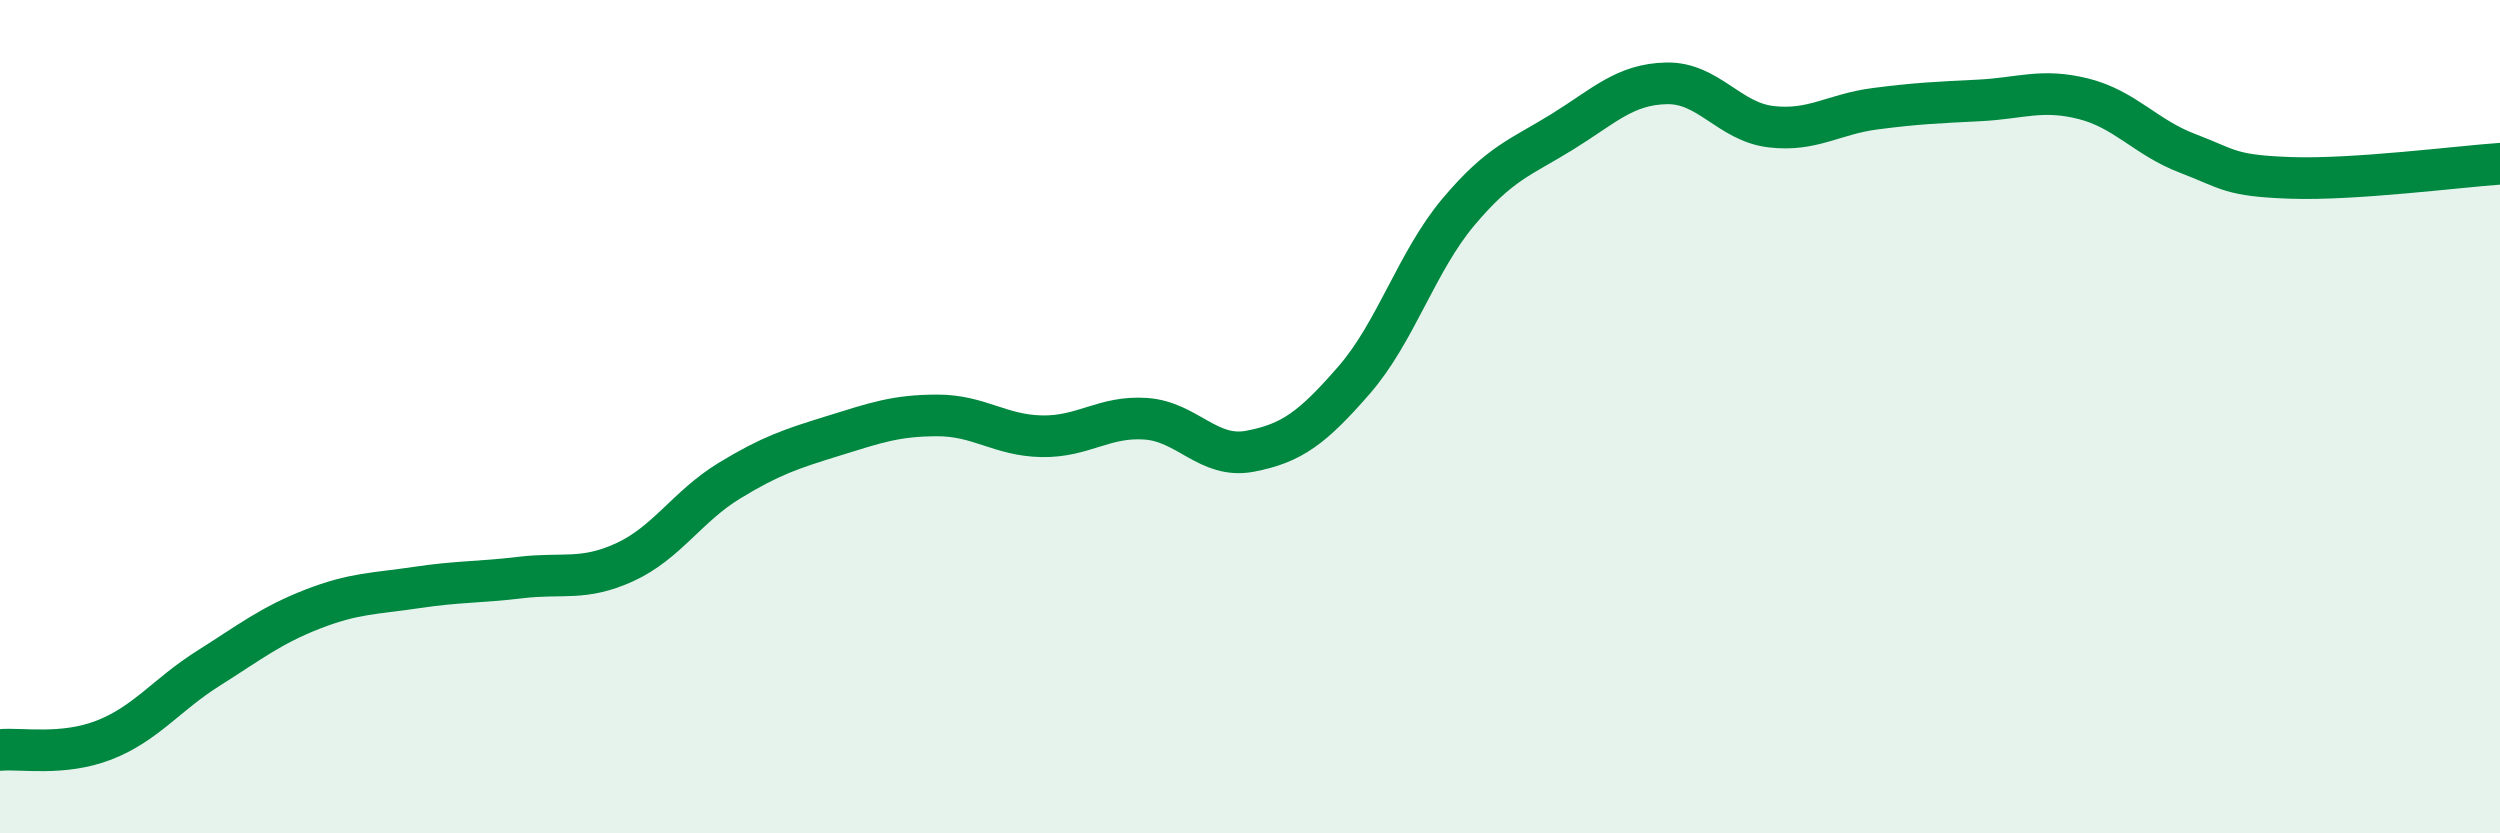
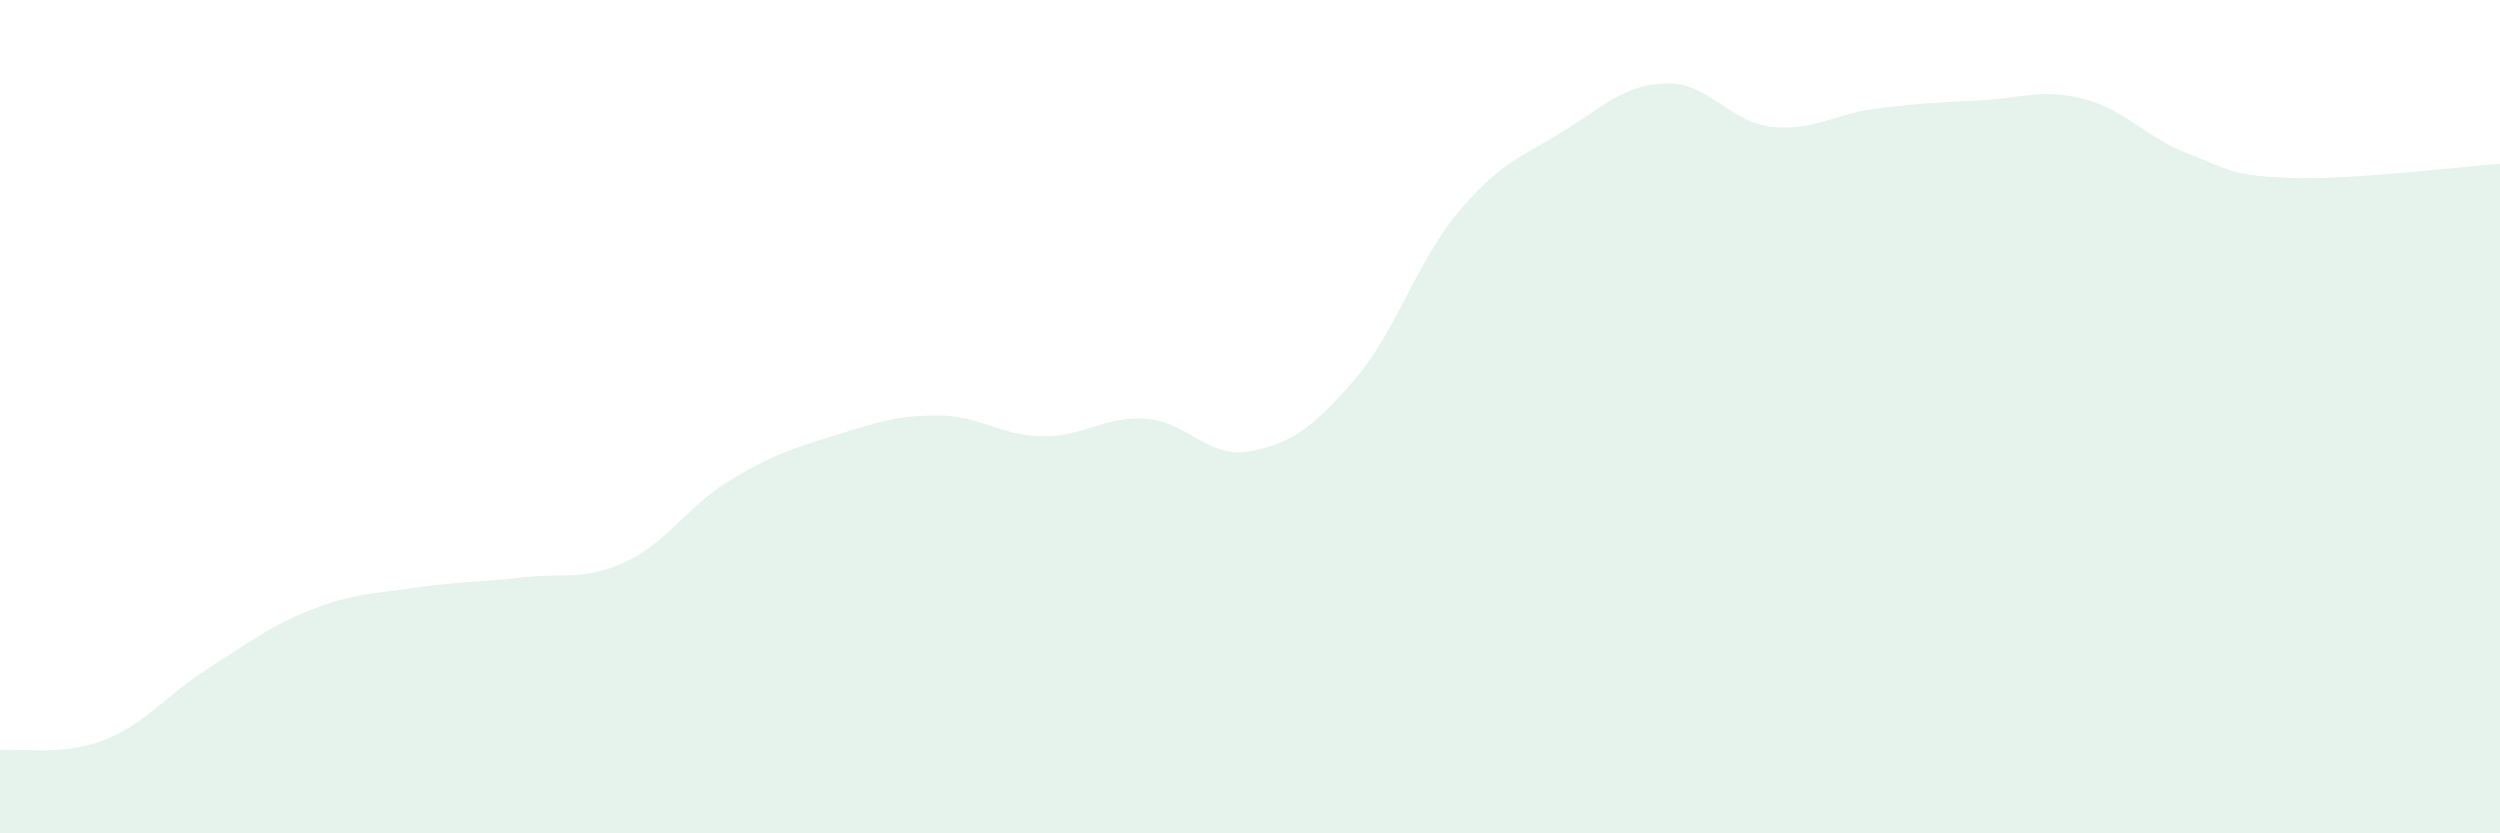
<svg xmlns="http://www.w3.org/2000/svg" width="60" height="20" viewBox="0 0 60 20">
  <path d="M 0,18 C 0.5,17.95 1.5,18.15 2.5,17.76 C 3.5,17.37 4,16.67 5,16.04 C 6,15.41 6.5,15.01 7.5,14.62 C 8.5,14.23 9,14.25 10,14.1 C 11,13.95 11.5,13.98 12.5,13.86 C 13.5,13.74 14,13.95 15,13.49 C 16,13.03 16.5,12.15 17.5,11.54 C 18.5,10.93 19,10.77 20,10.46 C 21,10.15 21.5,9.97 22.5,9.97 C 23.5,9.97 24,10.45 25,10.47 C 26,10.49 26.5,9.98 27.5,10.05 C 28.5,10.12 29,11.02 30,10.83 C 31,10.64 31.5,10.27 32.5,9.12 C 33.5,7.97 34,6.28 35,5.09 C 36,3.9 36.5,3.78 37.5,3.16 C 38.5,2.54 39,2.02 40,2 C 41,1.98 41.5,2.92 42.5,3.04 C 43.5,3.16 44,2.74 45,2.61 C 46,2.48 46.5,2.46 47.5,2.41 C 48.5,2.36 49,2.12 50,2.37 C 51,2.62 51.5,3.3 52.5,3.68 C 53.5,4.06 53.5,4.22 55,4.27 C 56.5,4.32 59,4 60,3.93L60 20L0 20Z" fill="#008740" opacity="0.1" stroke-linecap="round" stroke-linejoin="round" />
-   <path d="M 0,18 C 0.5,17.95 1.5,18.15 2.5,17.76 C 3.5,17.37 4,16.67 5,16.04 C 6,15.41 6.5,15.01 7.5,14.62 C 8.5,14.23 9,14.25 10,14.1 C 11,13.95 11.5,13.98 12.5,13.86 C 13.5,13.74 14,13.95 15,13.49 C 16,13.03 16.5,12.15 17.5,11.54 C 18.5,10.93 19,10.77 20,10.46 C 21,10.15 21.5,9.97 22.5,9.97 C 23.5,9.97 24,10.45 25,10.47 C 26,10.49 26.5,9.98 27.5,10.05 C 28.5,10.12 29,11.02 30,10.83 C 31,10.64 31.5,10.27 32.5,9.12 C 33.5,7.97 34,6.28 35,5.09 C 36,3.9 36.5,3.78 37.5,3.16 C 38.5,2.54 39,2.02 40,2 C 41,1.98 41.5,2.92 42.5,3.04 C 43.5,3.16 44,2.74 45,2.61 C 46,2.48 46.5,2.46 47.5,2.41 C 48.5,2.36 49,2.12 50,2.37 C 51,2.62 51.5,3.3 52.5,3.68 C 53.5,4.06 53.5,4.22 55,4.27 C 56.5,4.32 59,4 60,3.93" stroke="#008740" stroke-width="1" fill="none" stroke-linecap="round" stroke-linejoin="round" />
</svg>